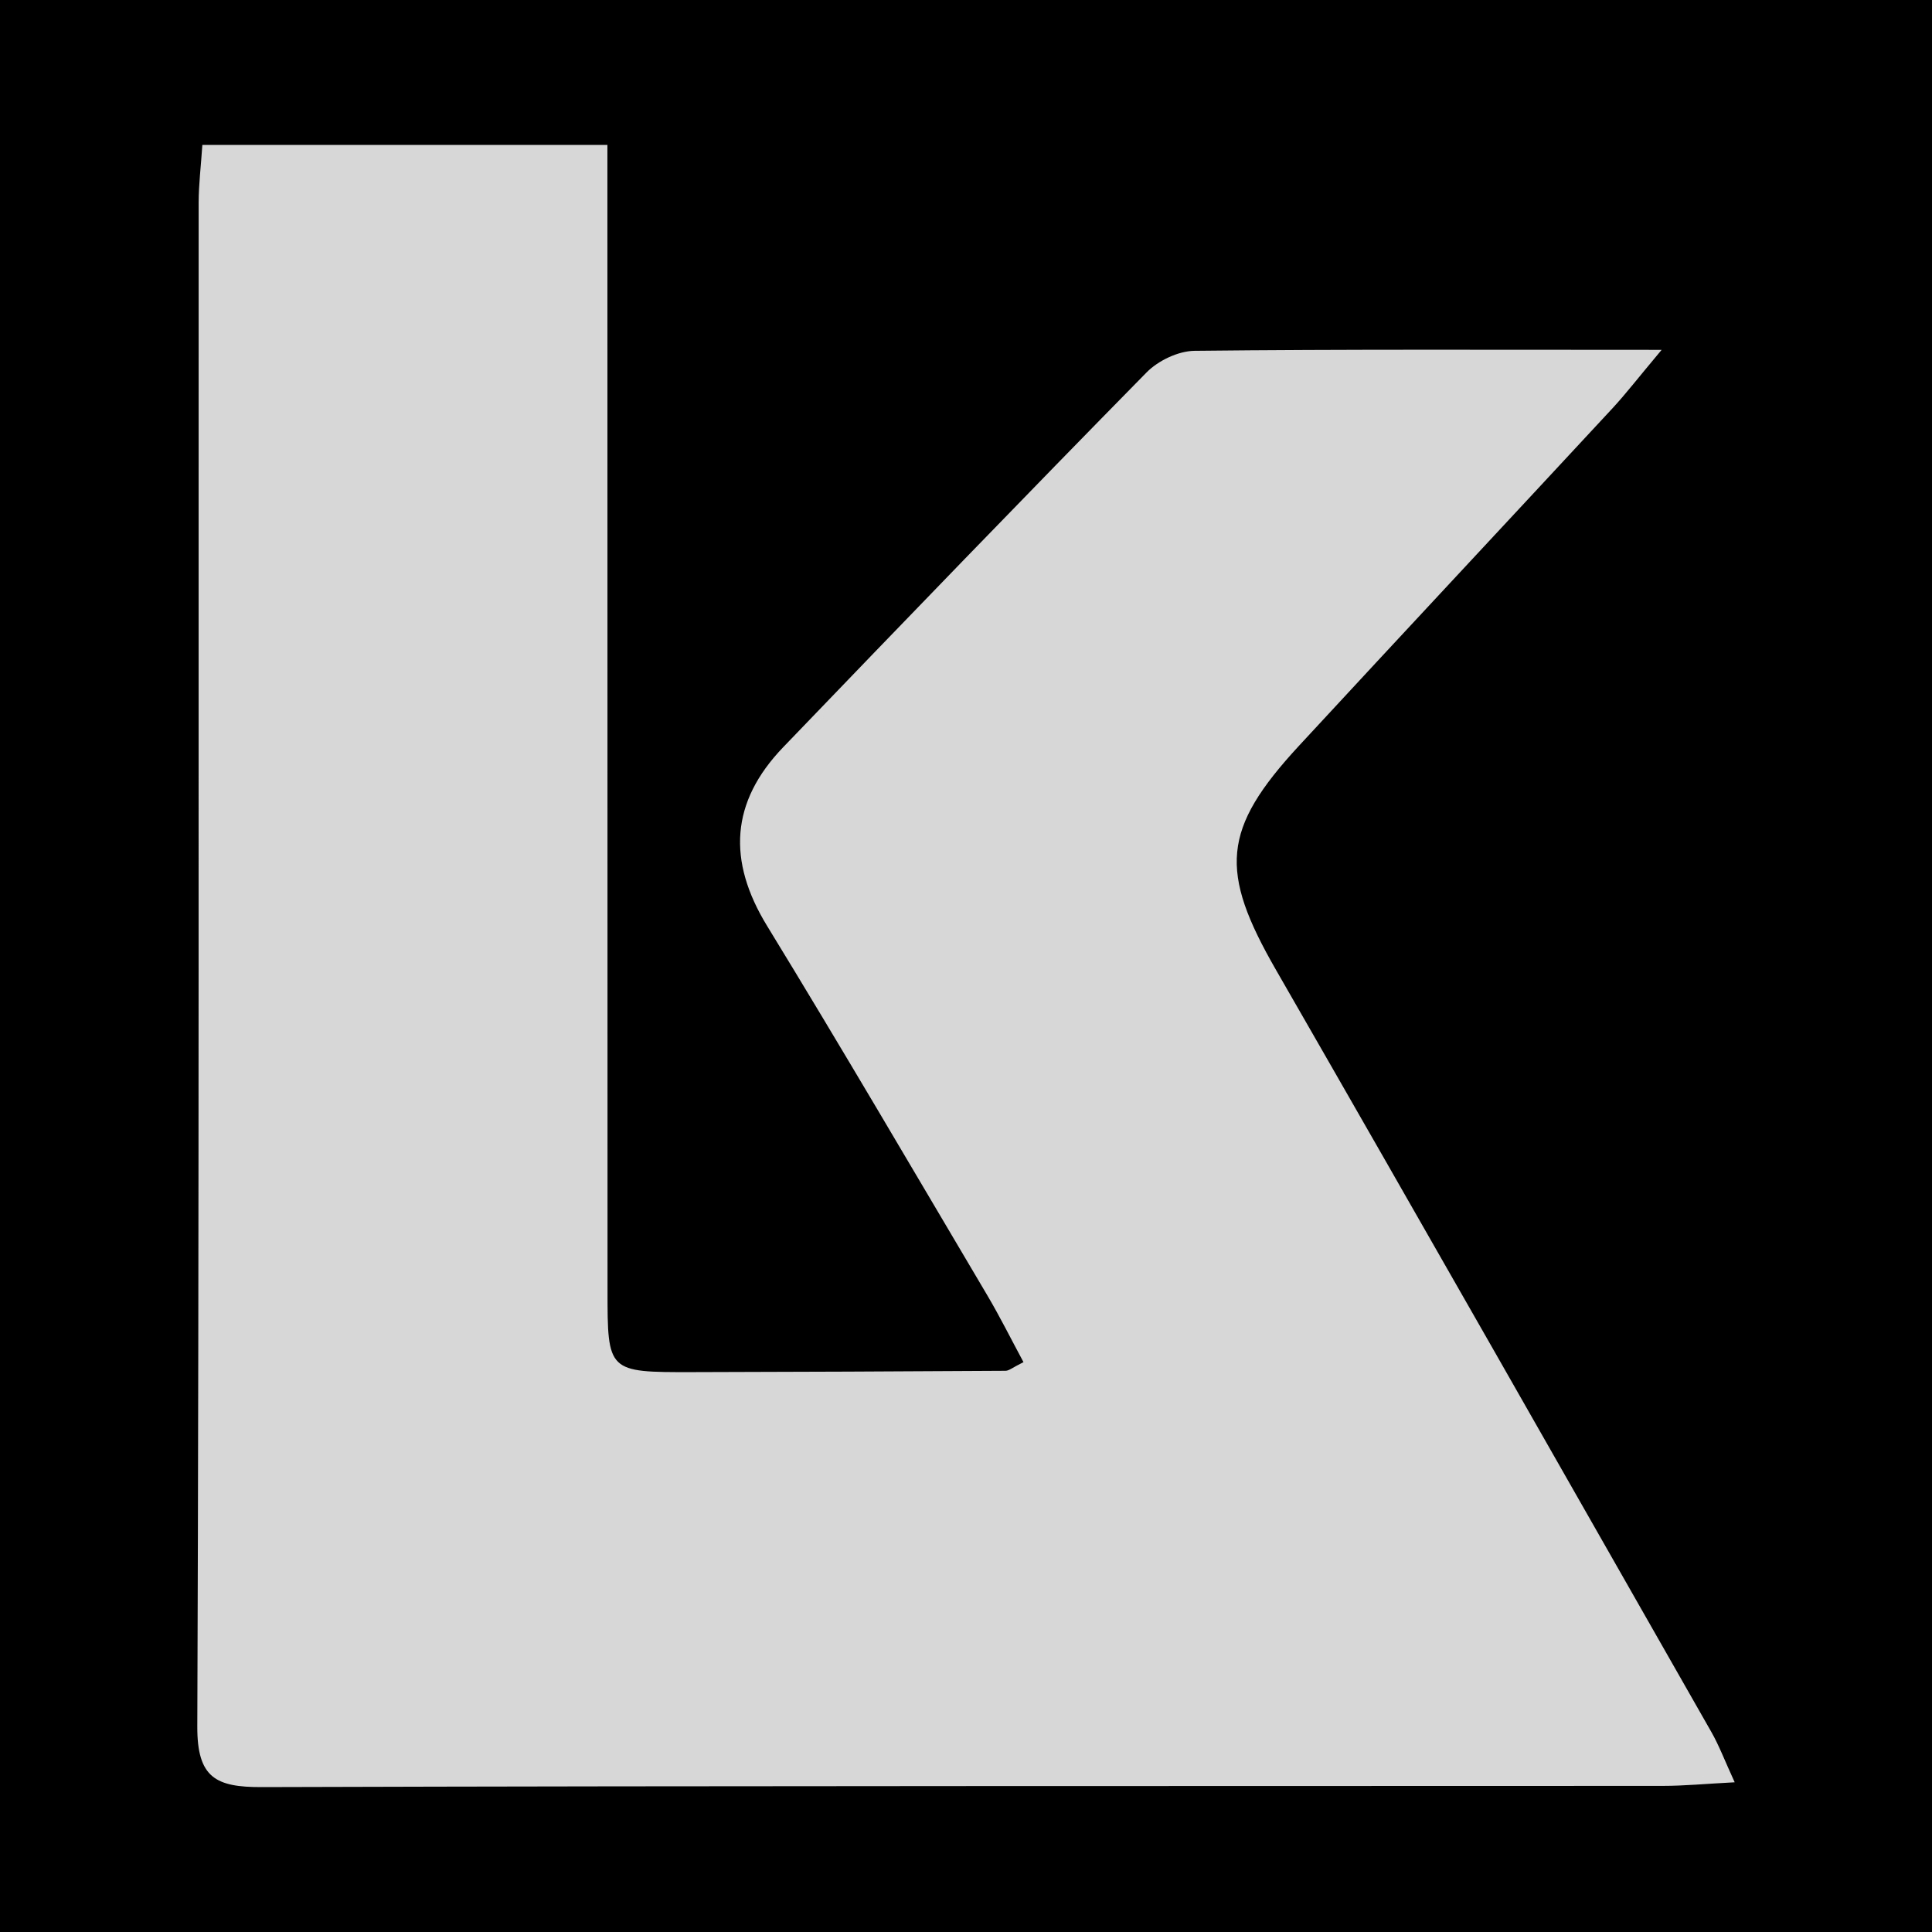
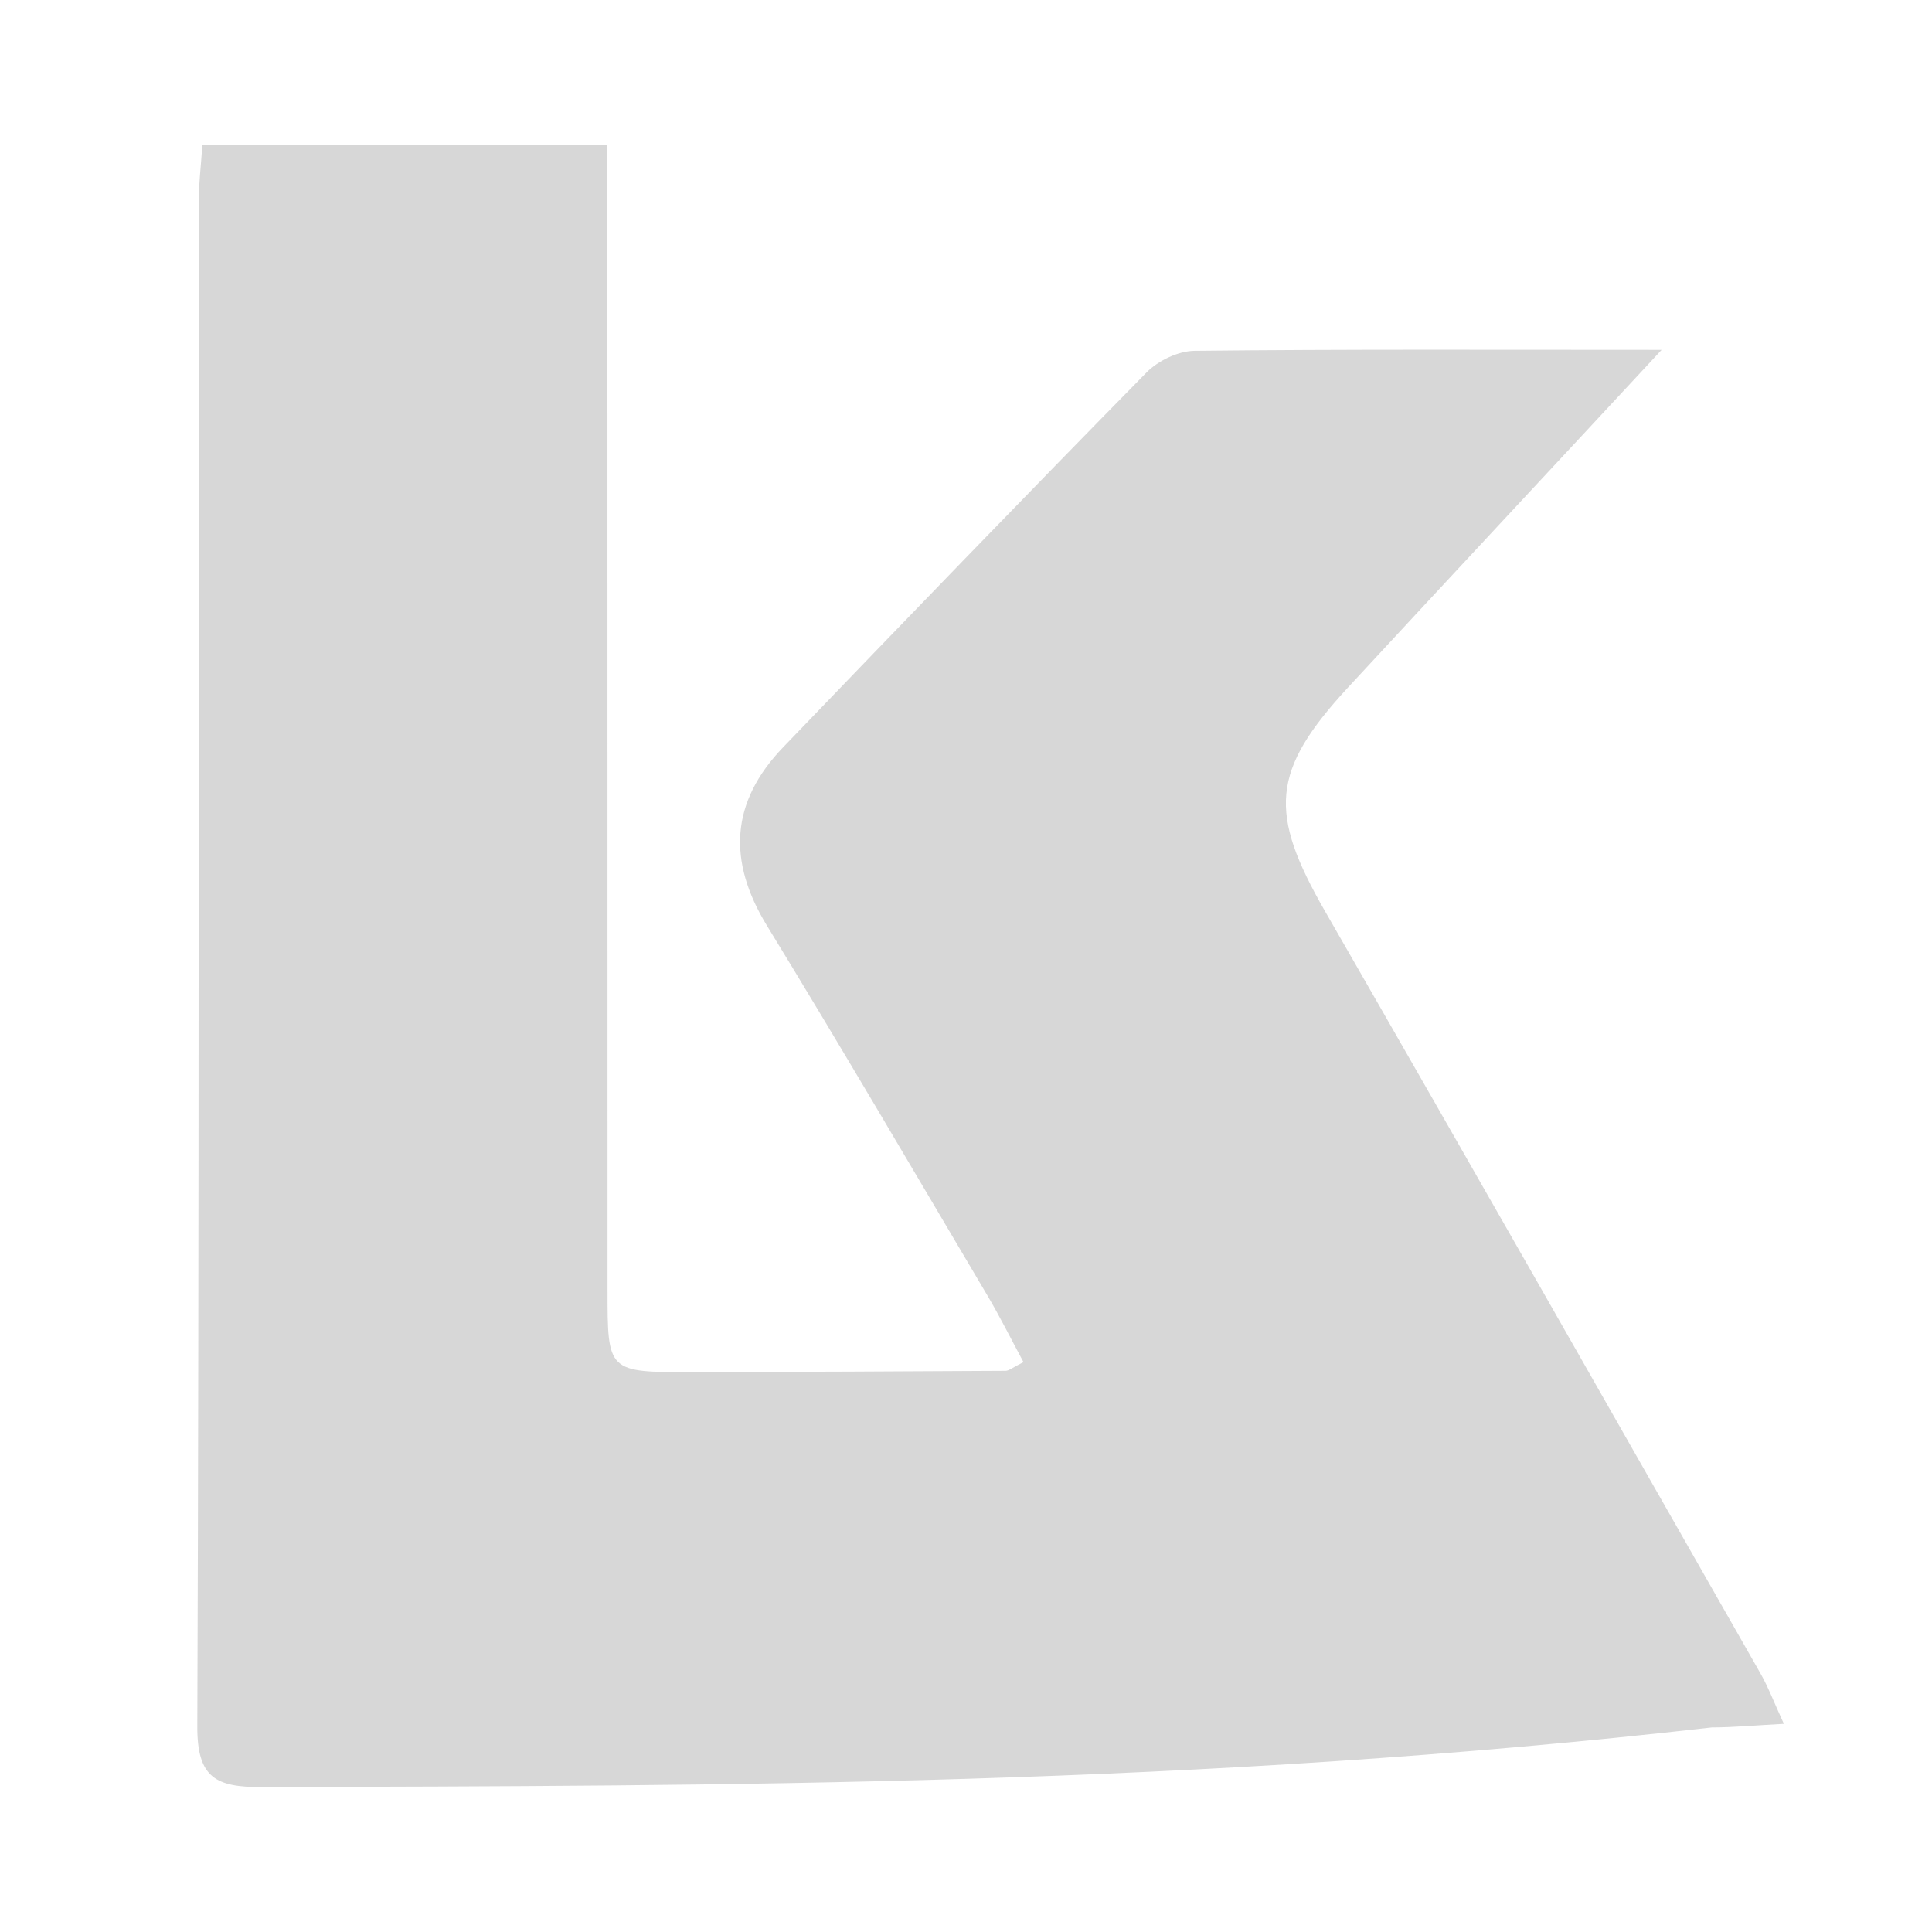
<svg xmlns="http://www.w3.org/2000/svg" version="1.1" id="Layer_1" x="0px" y="0px" width="200px" height="200px" viewBox="0 0 200 200" enable-background="new 0 0 200 200" xml:space="preserve">
-   <rect width="200" height="200" />
  <g>
-     <path fill="#D7D7D7" d="M172.012,36.217c-2.502,2.984-3.728,4.581-5.09,6.051c-10.806,11.656-21.664,23.263-32.452,34.936   c-8,8.656-8.266,12.966-2.378,23.203c15.102,26.258,30.076,52.589,45.077,78.905c0.796,1.397,1.364,2.923,2.406,5.19   c-2.961,0.154-5.209,0.371-7.456,0.373C123.779,184.903,75.439,184.855,27.1,185c-4.734,0.014-6.695-0.942-6.675-6.274   c0.197-52.579,0.118-105.159,0.139-157.739c0.001-1.859,0.233-3.717,0.384-5.987c13.971,0,27.593,0,41.931,0   c0,2.704,0,4.974,0,7.245c0.004,37.103,0.006,74.205,0.012,111.308c0.001,8.49,0.006,8.506,8.772,8.488   c10.811-0.022,21.622-0.07,32.432-0.137c0.361-0.002,0.719-0.333,1.856-0.896c-1.262-2.34-2.433-4.701-3.773-6.963   c-7.553-12.757-15.035-25.557-22.772-38.202c-4.125-6.741-3.778-12.824,1.666-18.488c12.482-12.988,24.993-25.95,37.618-38.799   c1.203-1.224,3.282-2.22,4.967-2.239C139.106,36.147,154.556,36.217,172.012,36.217z" />
+     <path fill="#D7D7D7" d="M172.012,36.217c-10.806,11.656-21.664,23.263-32.452,34.936   c-8,8.656-8.266,12.966-2.378,23.203c15.102,26.258,30.076,52.589,45.077,78.905c0.796,1.397,1.364,2.923,2.406,5.19   c-2.961,0.154-5.209,0.371-7.456,0.373C123.779,184.903,75.439,184.855,27.1,185c-4.734,0.014-6.695-0.942-6.675-6.274   c0.197-52.579,0.118-105.159,0.139-157.739c0.001-1.859,0.233-3.717,0.384-5.987c13.971,0,27.593,0,41.931,0   c0,2.704,0,4.974,0,7.245c0.004,37.103,0.006,74.205,0.012,111.308c0.001,8.49,0.006,8.506,8.772,8.488   c10.811-0.022,21.622-0.07,32.432-0.137c0.361-0.002,0.719-0.333,1.856-0.896c-1.262-2.34-2.433-4.701-3.773-6.963   c-7.553-12.757-15.035-25.557-22.772-38.202c-4.125-6.741-3.778-12.824,1.666-18.488c12.482-12.988,24.993-25.95,37.618-38.799   c1.203-1.224,3.282-2.22,4.967-2.239C139.106,36.147,154.556,36.217,172.012,36.217z" />
  </g>
</svg>